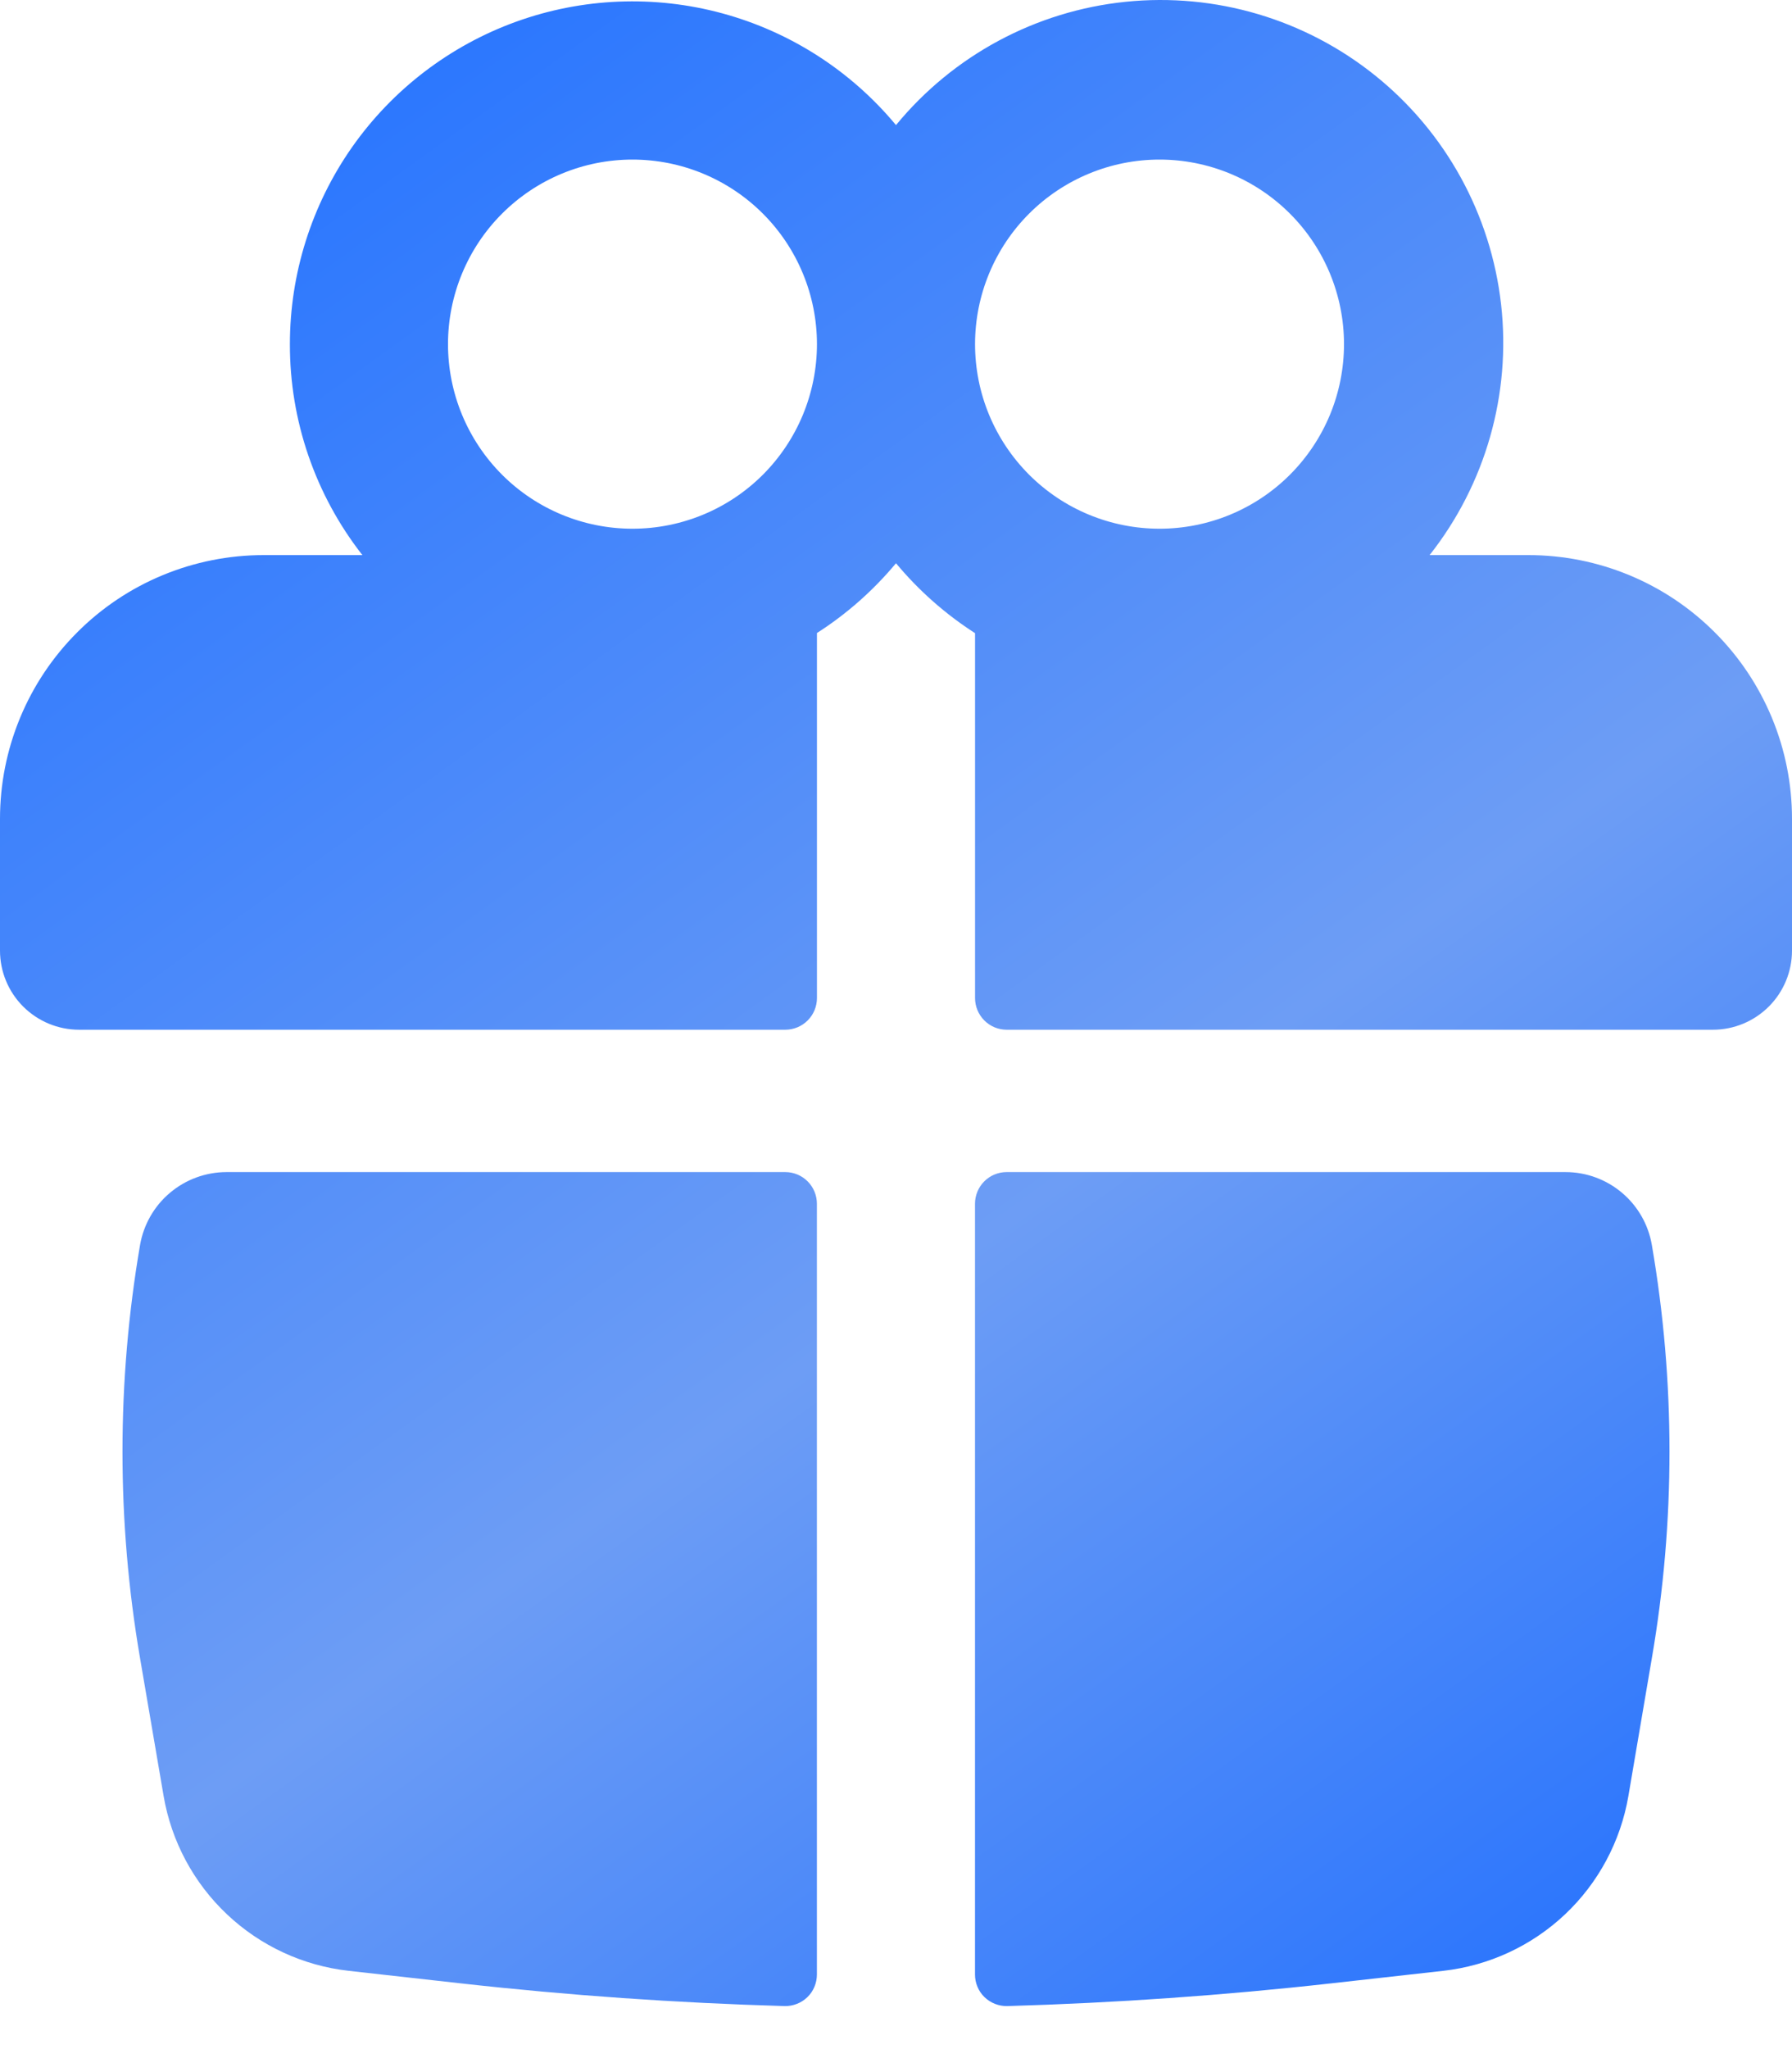
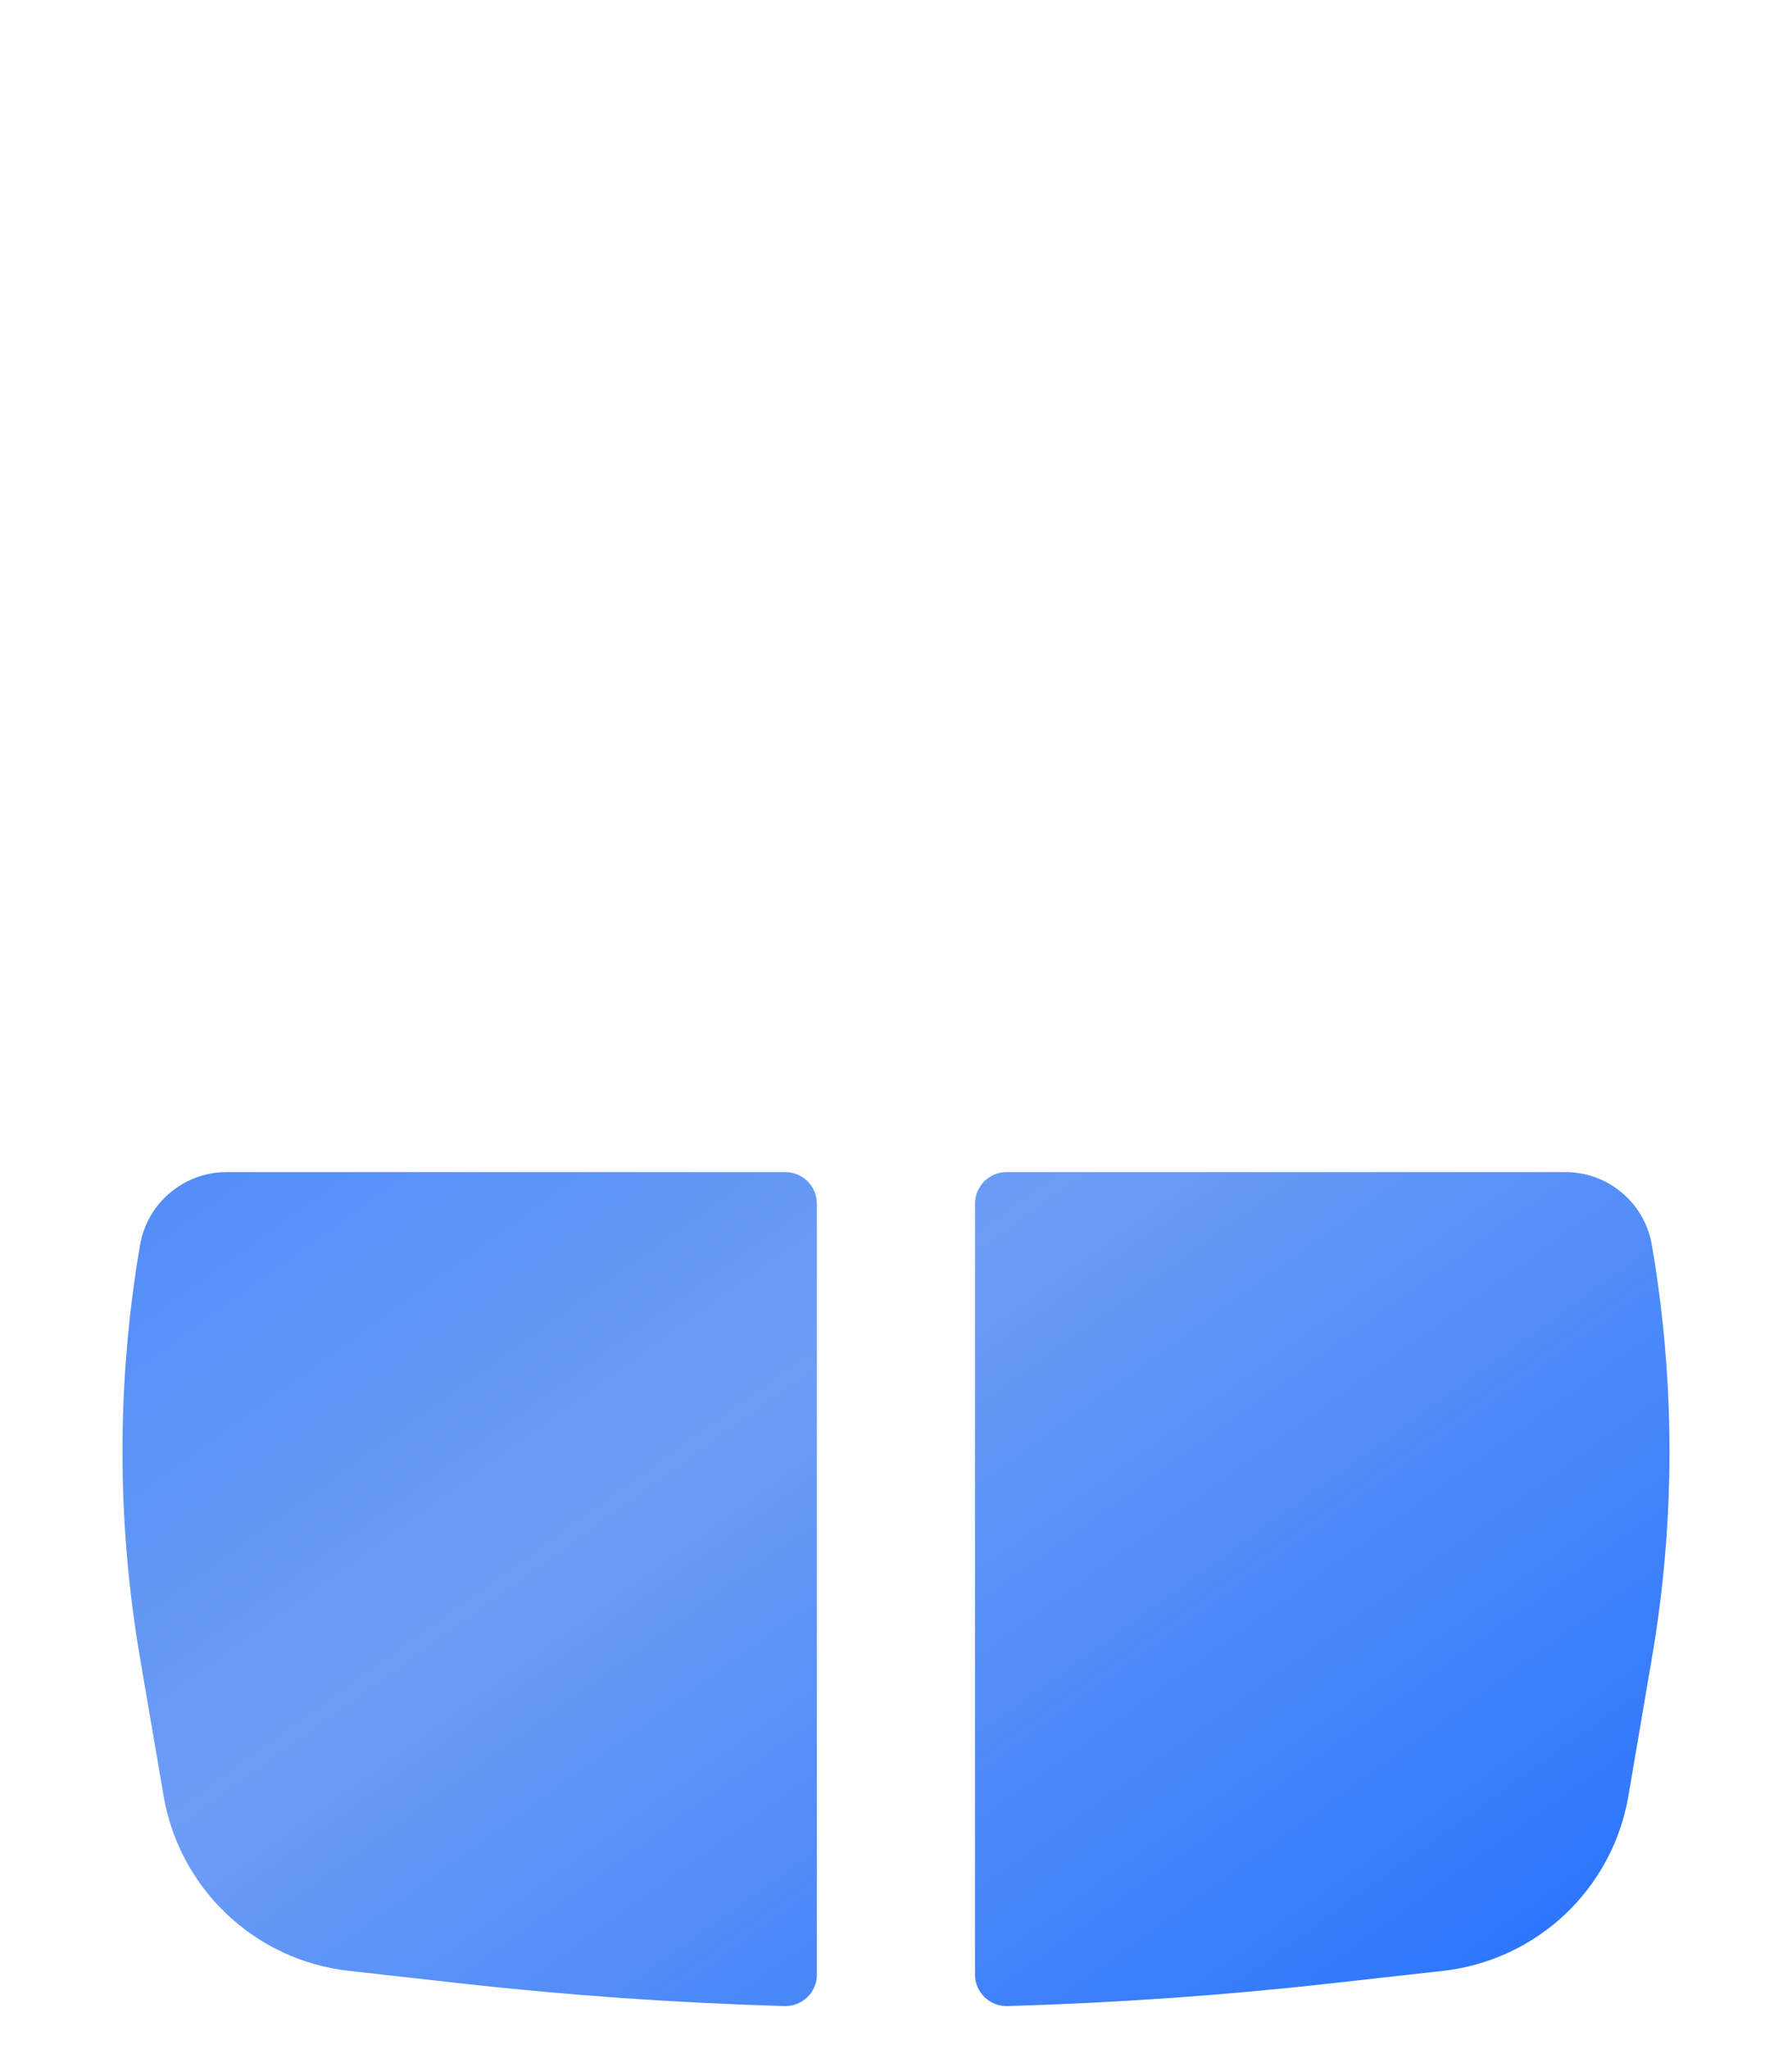
<svg xmlns="http://www.w3.org/2000/svg" width="35" height="40" viewBox="0 0 35 40" fill="none">
-   <path fill-rule="evenodd" clip-rule="evenodd" d="M5.662 6.718C5.662 5.342 6.086 4 6.876 2.873C7.667 1.747 8.786 0.892 10.08 0.424C11.374 -0.043 12.781 -0.1 14.109 0.261C15.437 0.622 16.621 1.384 17.5 2.442C18.62 1.08 20.231 0.215 21.985 0.035C23.739 -0.145 25.493 0.374 26.866 1.48C28.239 2.586 29.12 4.189 29.318 5.941C29.516 7.693 29.014 9.452 27.922 10.836H29.853C30.529 10.836 31.198 10.969 31.823 11.228C32.447 11.486 33.014 11.866 33.492 12.344C33.97 12.822 34.349 13.389 34.608 14.013C34.867 14.638 35 15.307 35 15.983V18.557C35 18.966 34.837 19.359 34.548 19.648C34.258 19.938 33.865 20.101 33.456 20.101H19.662C19.581 20.101 19.5 20.085 19.425 20.054C19.351 20.023 19.282 19.977 19.225 19.92C19.168 19.862 19.122 19.794 19.091 19.719C19.06 19.645 19.044 19.564 19.044 19.483V12.36C18.462 11.986 17.942 11.526 17.5 10.995C17.058 11.525 16.538 11.985 15.956 12.357V19.483C15.956 19.647 15.891 19.804 15.775 19.92C15.659 20.036 15.502 20.101 15.338 20.101H1.544C1.135 20.101 0.742 19.938 0.452 19.648C0.163 19.359 0 18.966 0 18.557V15.983C0 15.307 0.133 14.638 0.392 14.013C0.65 13.389 1.03 12.822 1.508 12.344C1.985 11.866 2.553 11.486 3.177 11.228C3.802 10.969 4.471 10.836 5.147 10.836H7.078C6.158 9.661 5.659 8.211 5.662 6.718ZM15.956 6.718C15.956 5.763 15.576 4.846 14.901 4.171C14.225 3.495 13.309 3.115 12.353 3.115C11.397 3.115 10.481 3.495 9.805 4.171C9.13 4.846 8.75 5.763 8.75 6.718C8.75 7.674 9.13 8.59 9.805 9.266C10.481 9.942 11.397 10.321 12.353 10.321C13.309 10.321 14.225 9.942 14.901 9.266C15.576 8.59 15.956 7.674 15.956 6.718ZM19.044 6.718C19.044 7.191 19.137 7.66 19.318 8.097C19.499 8.534 19.765 8.931 20.099 9.266C20.434 9.601 20.831 9.866 21.268 10.047C21.705 10.228 22.174 10.321 22.647 10.321C23.12 10.321 23.589 10.228 24.026 10.047C24.463 9.866 24.86 9.601 25.195 9.266C25.529 8.931 25.795 8.534 25.976 8.097C26.157 7.66 26.25 7.191 26.25 6.718C26.25 5.763 25.87 4.846 25.195 4.171C24.519 3.495 23.603 3.115 22.647 3.115C21.692 3.115 20.775 3.495 20.099 4.171C19.424 4.846 19.044 5.763 19.044 6.718Z" fill="url(#paint0_linear_26_12642)" />
  <path d="M15.955 23.498C15.955 23.334 15.89 23.177 15.774 23.061C15.658 22.945 15.501 22.88 15.337 22.88H4.423C4.019 22.881 3.628 23.024 3.319 23.285C3.01 23.545 2.804 23.907 2.735 24.305C2.278 26.973 2.278 29.7 2.735 32.367L3.196 35.062C3.348 35.946 3.782 36.755 4.434 37.37C5.085 37.985 5.919 38.372 6.81 38.472L9.002 38.717C11.103 38.952 13.212 39.099 15.325 39.16C15.407 39.162 15.489 39.147 15.565 39.117C15.642 39.087 15.711 39.042 15.77 38.985C15.829 38.928 15.876 38.859 15.907 38.783C15.939 38.708 15.955 38.626 15.955 38.544V23.498ZM19.673 39.16C19.591 39.162 19.509 39.147 19.433 39.117C19.356 39.087 19.287 39.042 19.228 38.985C19.169 38.928 19.122 38.859 19.091 38.783C19.059 38.708 19.043 38.626 19.043 38.544V23.498C19.043 23.334 19.108 23.177 19.224 23.061C19.34 22.945 19.497 22.88 19.661 22.88H30.575C31.41 22.88 32.123 23.482 32.263 24.305C32.722 26.973 32.722 29.699 32.263 32.367L31.804 35.062C31.652 35.946 31.218 36.756 30.566 37.371C29.913 37.986 29.079 38.372 28.188 38.472L25.996 38.717C23.895 38.952 21.786 39.099 19.673 39.16Z" fill="url(#paint1_linear_26_12642)" />
  <defs>
    <linearGradient id="paint0_linear_26_12642" x1="3.5" y1="1.983" x2="33.147" y2="43.16" gradientUnits="userSpaceOnUse">
      <stop stop-color="#2674FF" />
      <stop offset="0.536" stop-color="#6D9DF5" />
      <stop offset="1" stop-color="#1769FF" />
    </linearGradient>
    <linearGradient id="paint1_linear_26_12642" x1="3.5" y1="1.983" x2="33.147" y2="43.16" gradientUnits="userSpaceOnUse">
      <stop stop-color="#2674FF" />
      <stop offset="0.536" stop-color="#6D9DF5" />
      <stop offset="1" stop-color="#1769FF" />
    </linearGradient>
  </defs>
</svg>